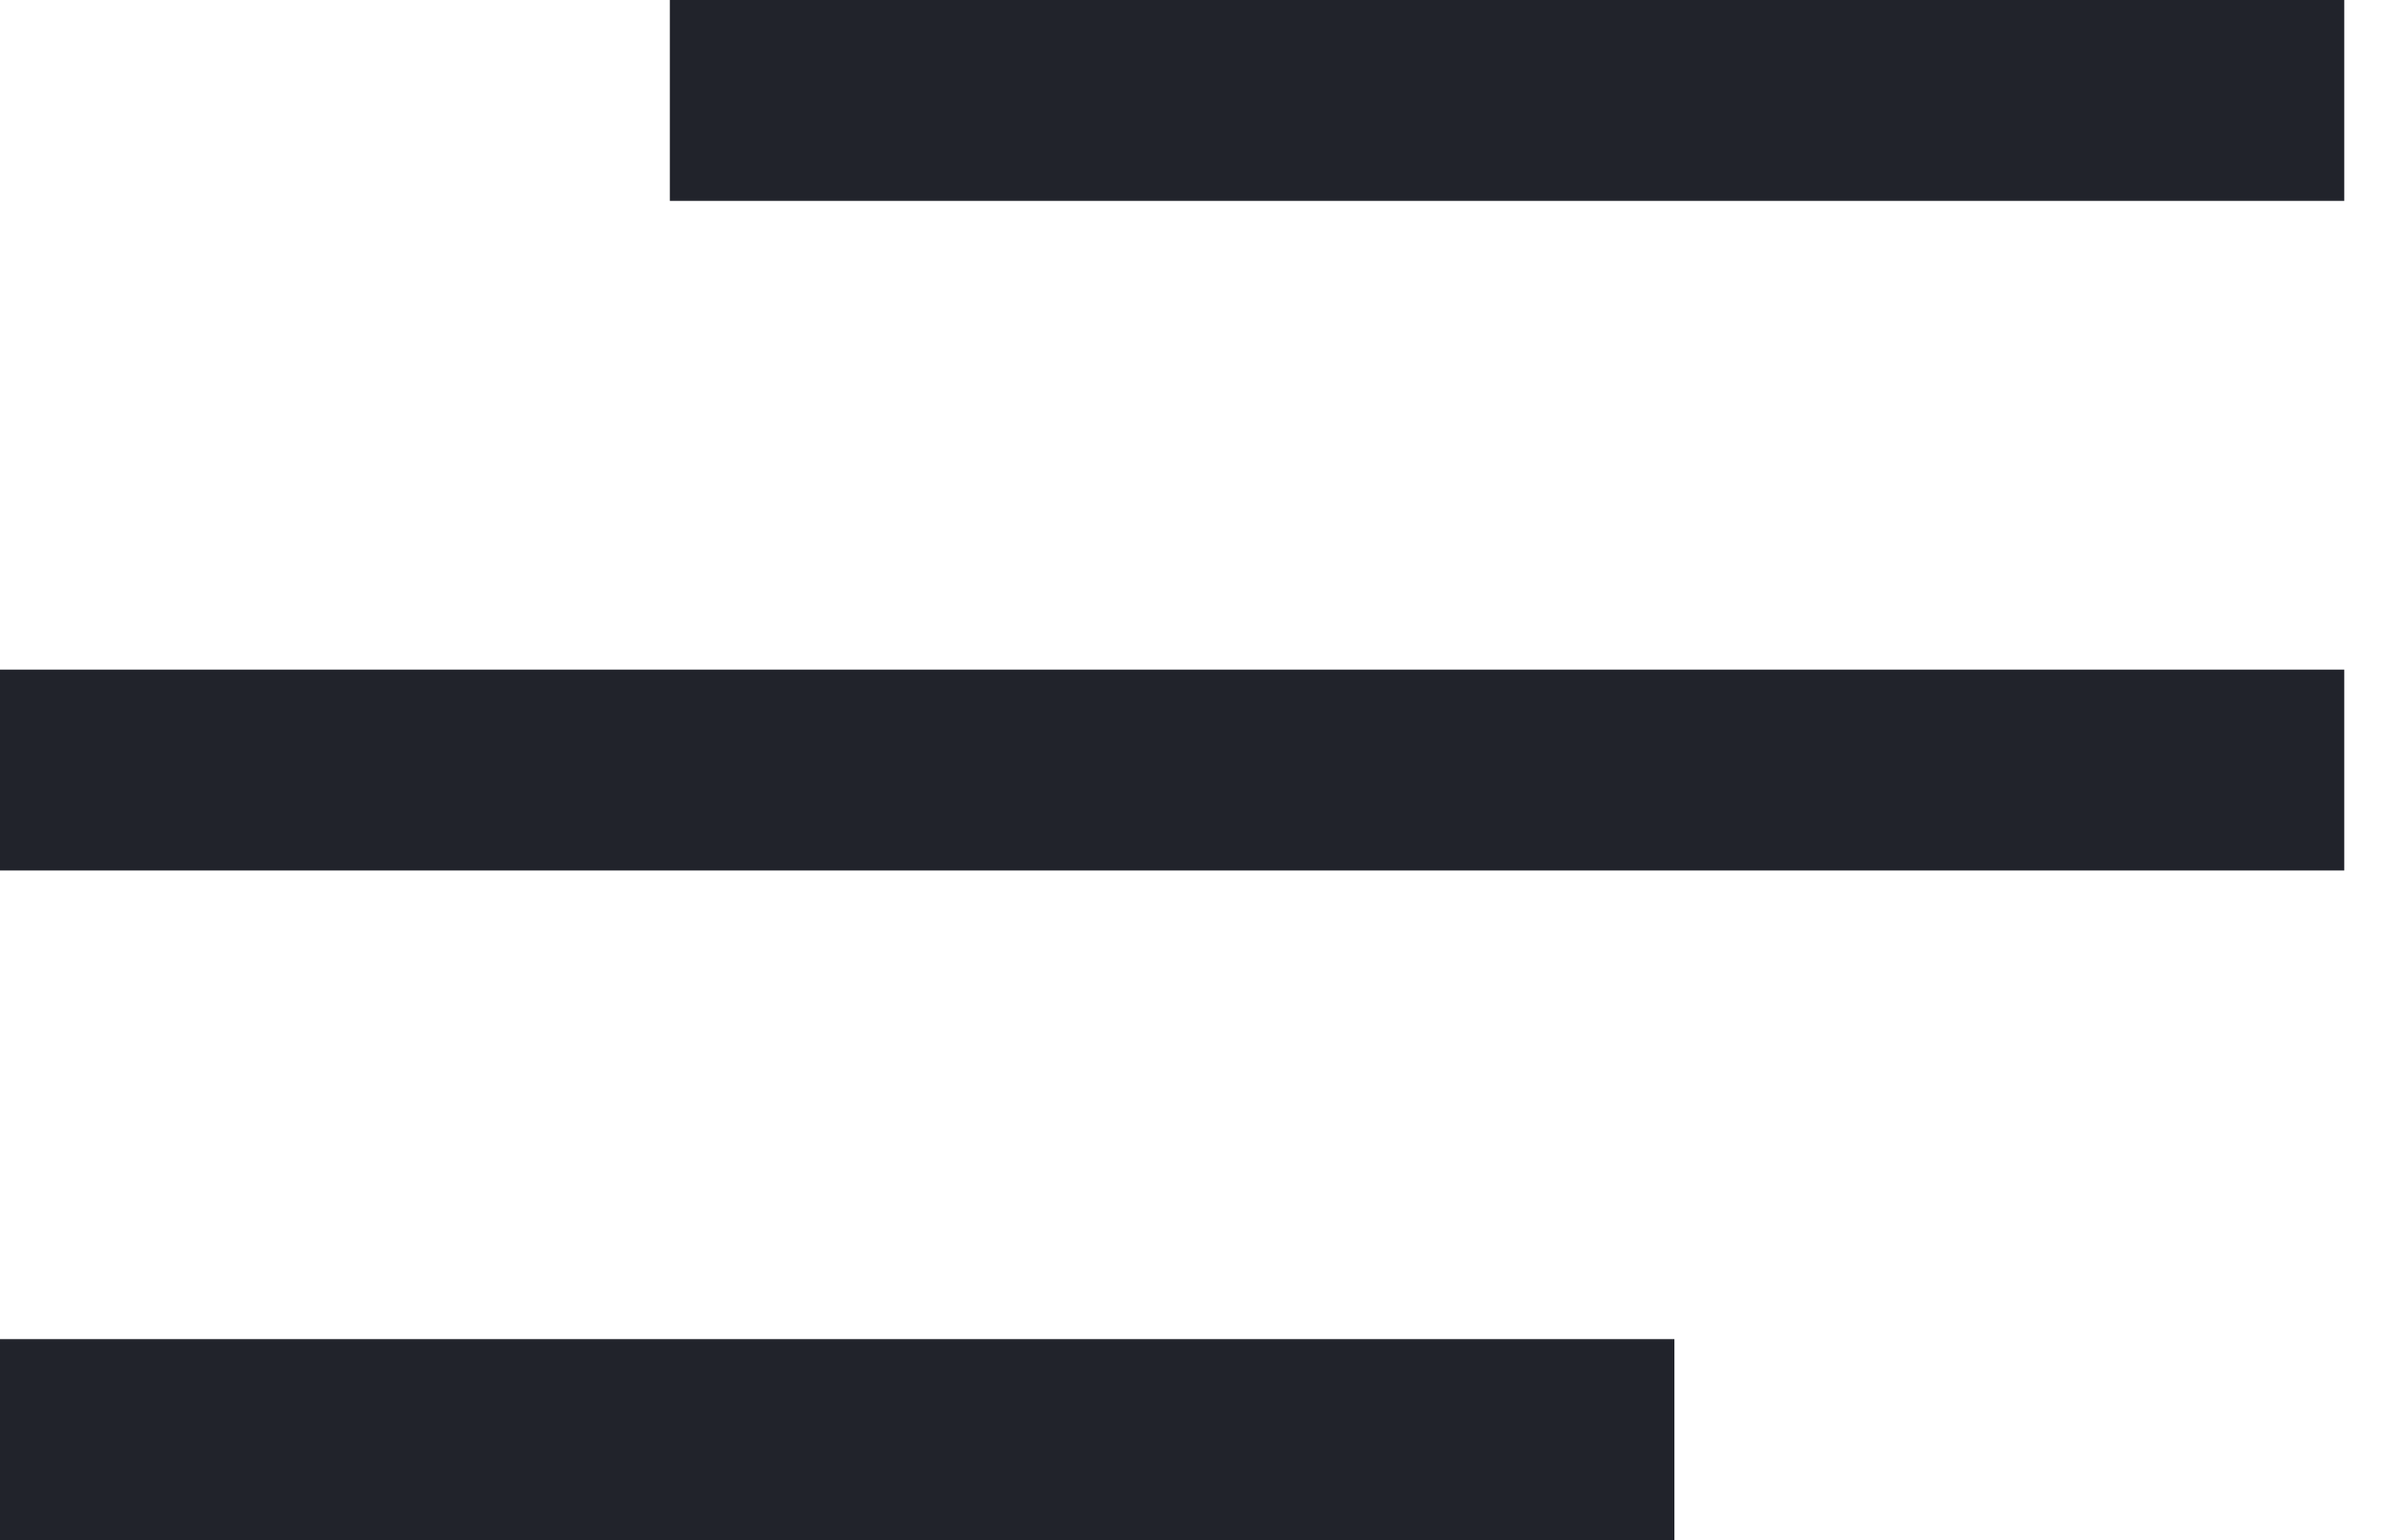
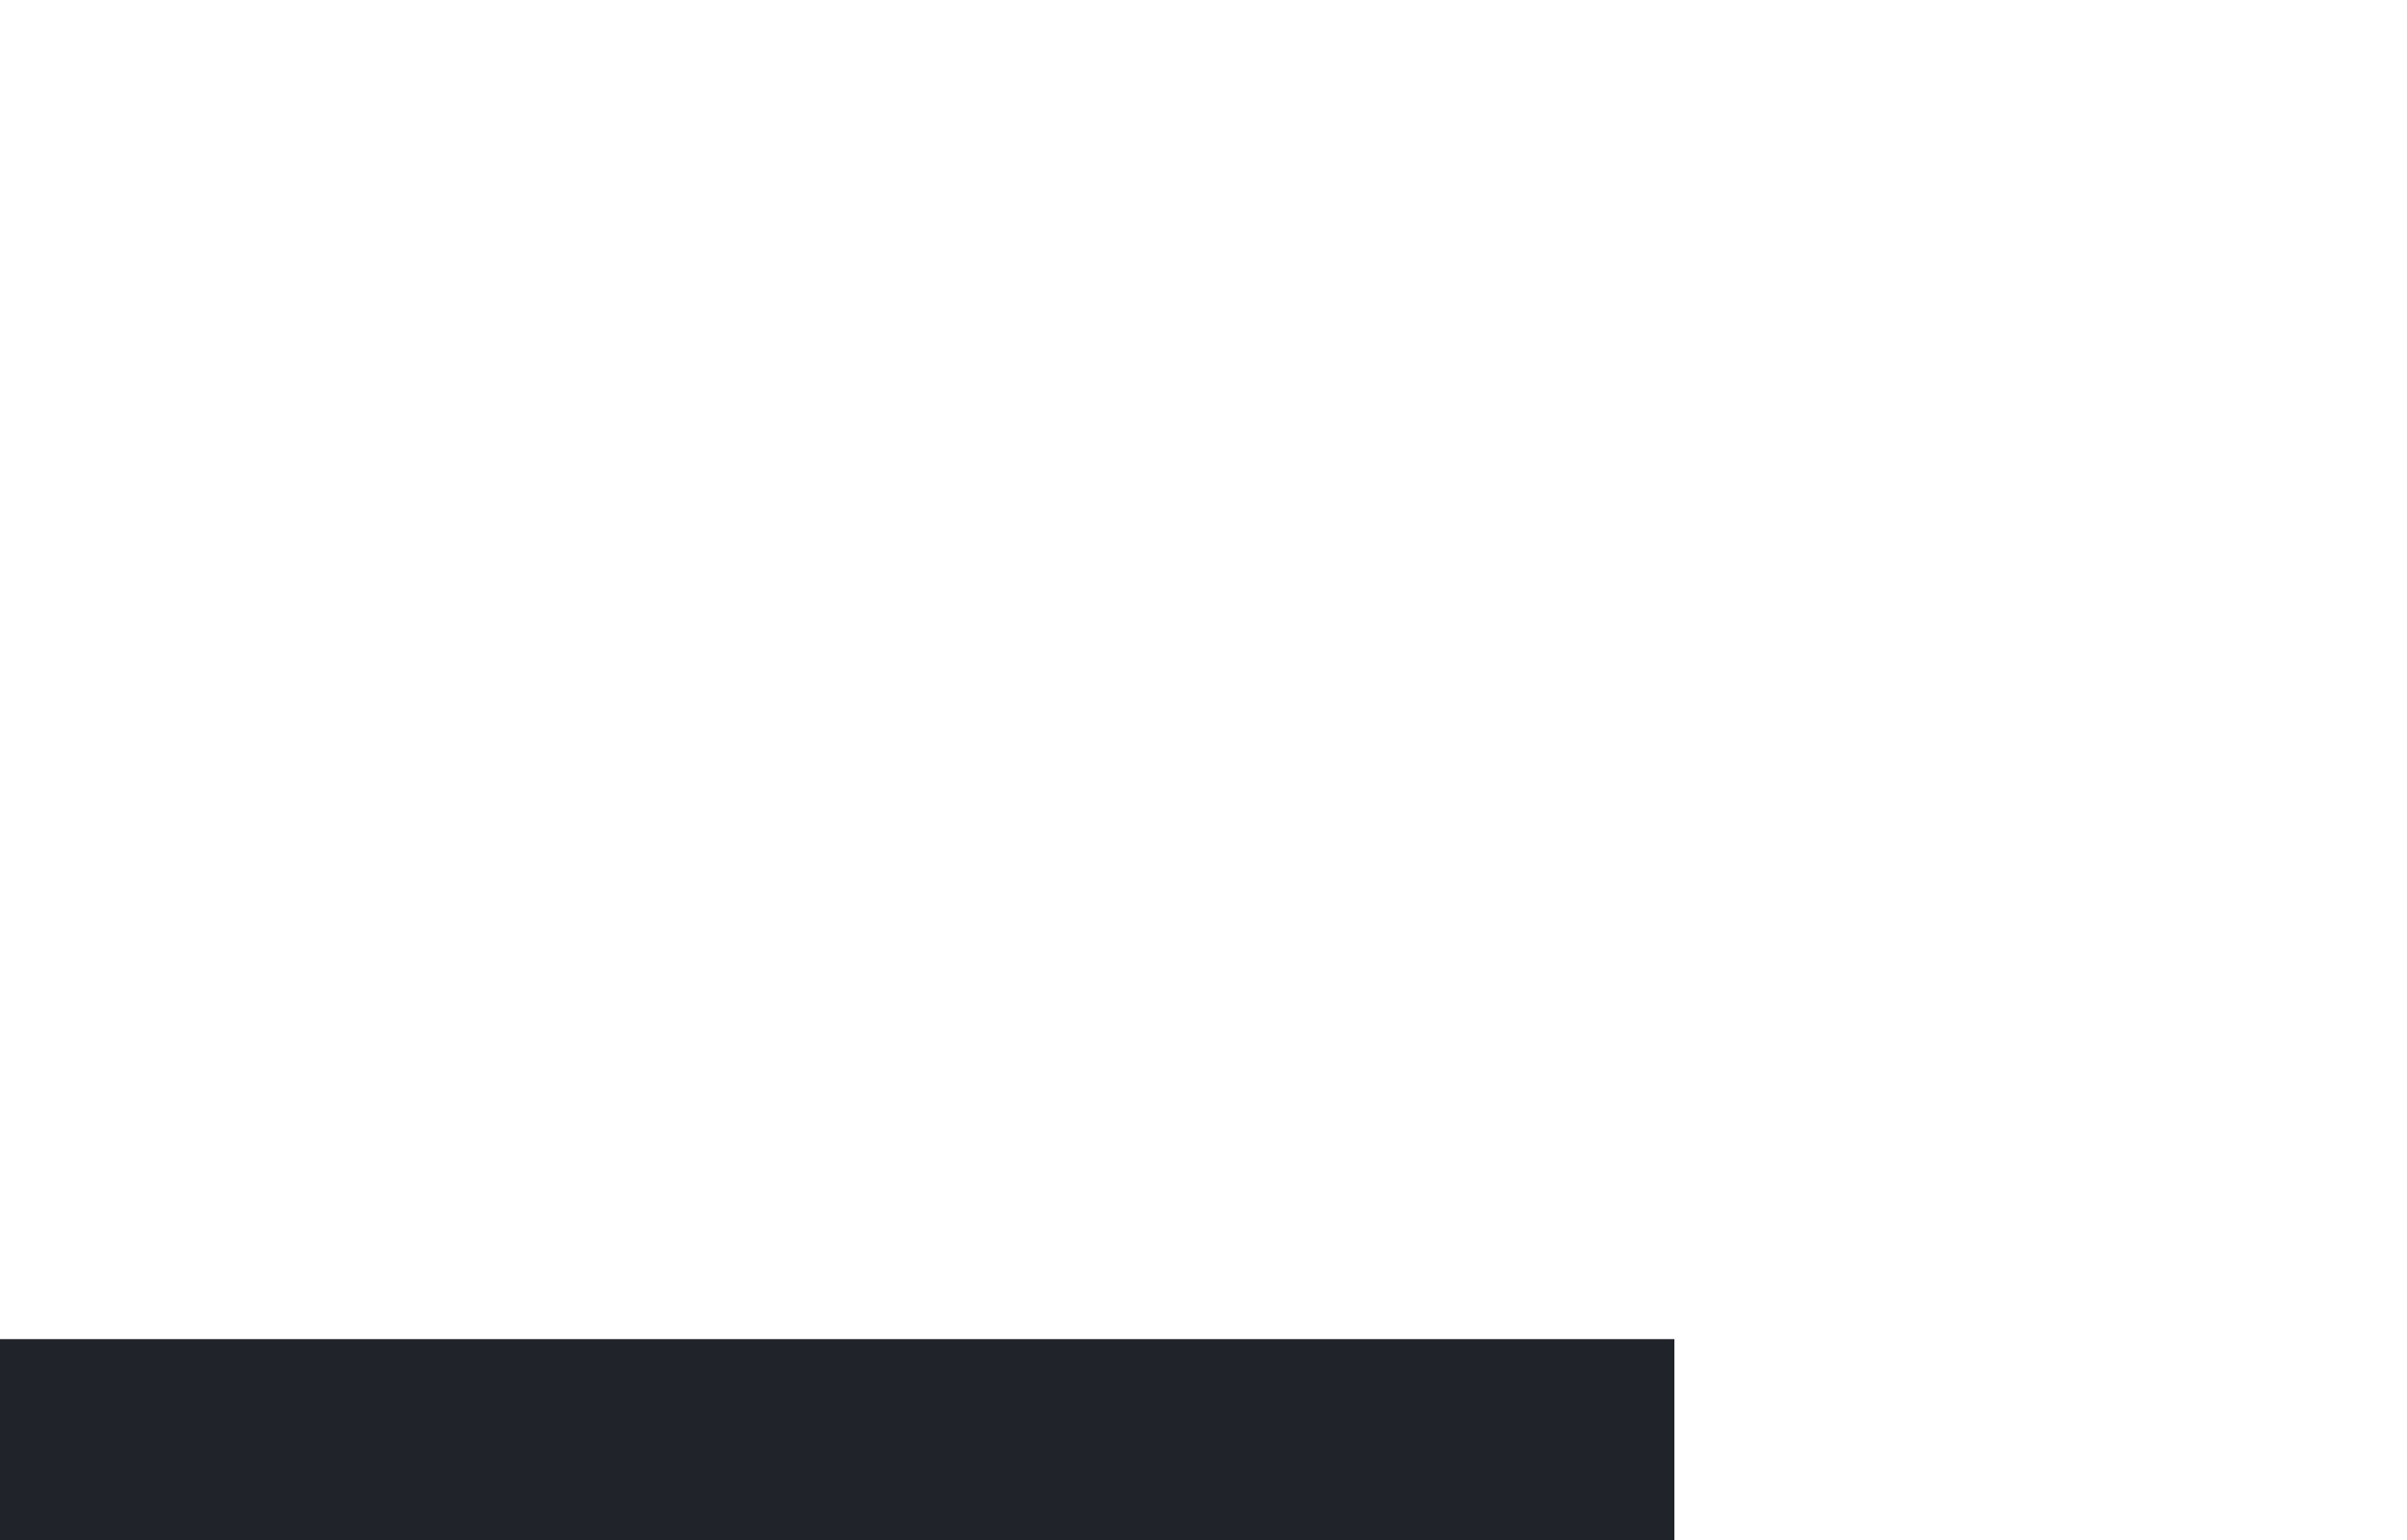
<svg xmlns="http://www.w3.org/2000/svg" width="25px" height="16px" viewBox="0 0 25 16" version="1.1">
  <title>icons/burger</title>
  <g id="Homepage" stroke="none" stroke-width="1" fill="none" fill-rule="evenodd">
    <g id="Mobile" transform="translate(-10, -16)" fill="#21232B">
      <g id="icons/burger" transform="translate(10, 16)">
-         <polygon id="Rectangle" points="6.957 0 24.348 0 24.348 2.087 6.957 2.087" />
-         <rect id="Rectangle-Copy-4" x="0" y="6.957" width="24.348" height="2.087" />
        <polygon id="Rectangle-Copy-5" points="0 13.913 17.391 13.913 17.391 16 0 16" />
      </g>
    </g>
  </g>
</svg>